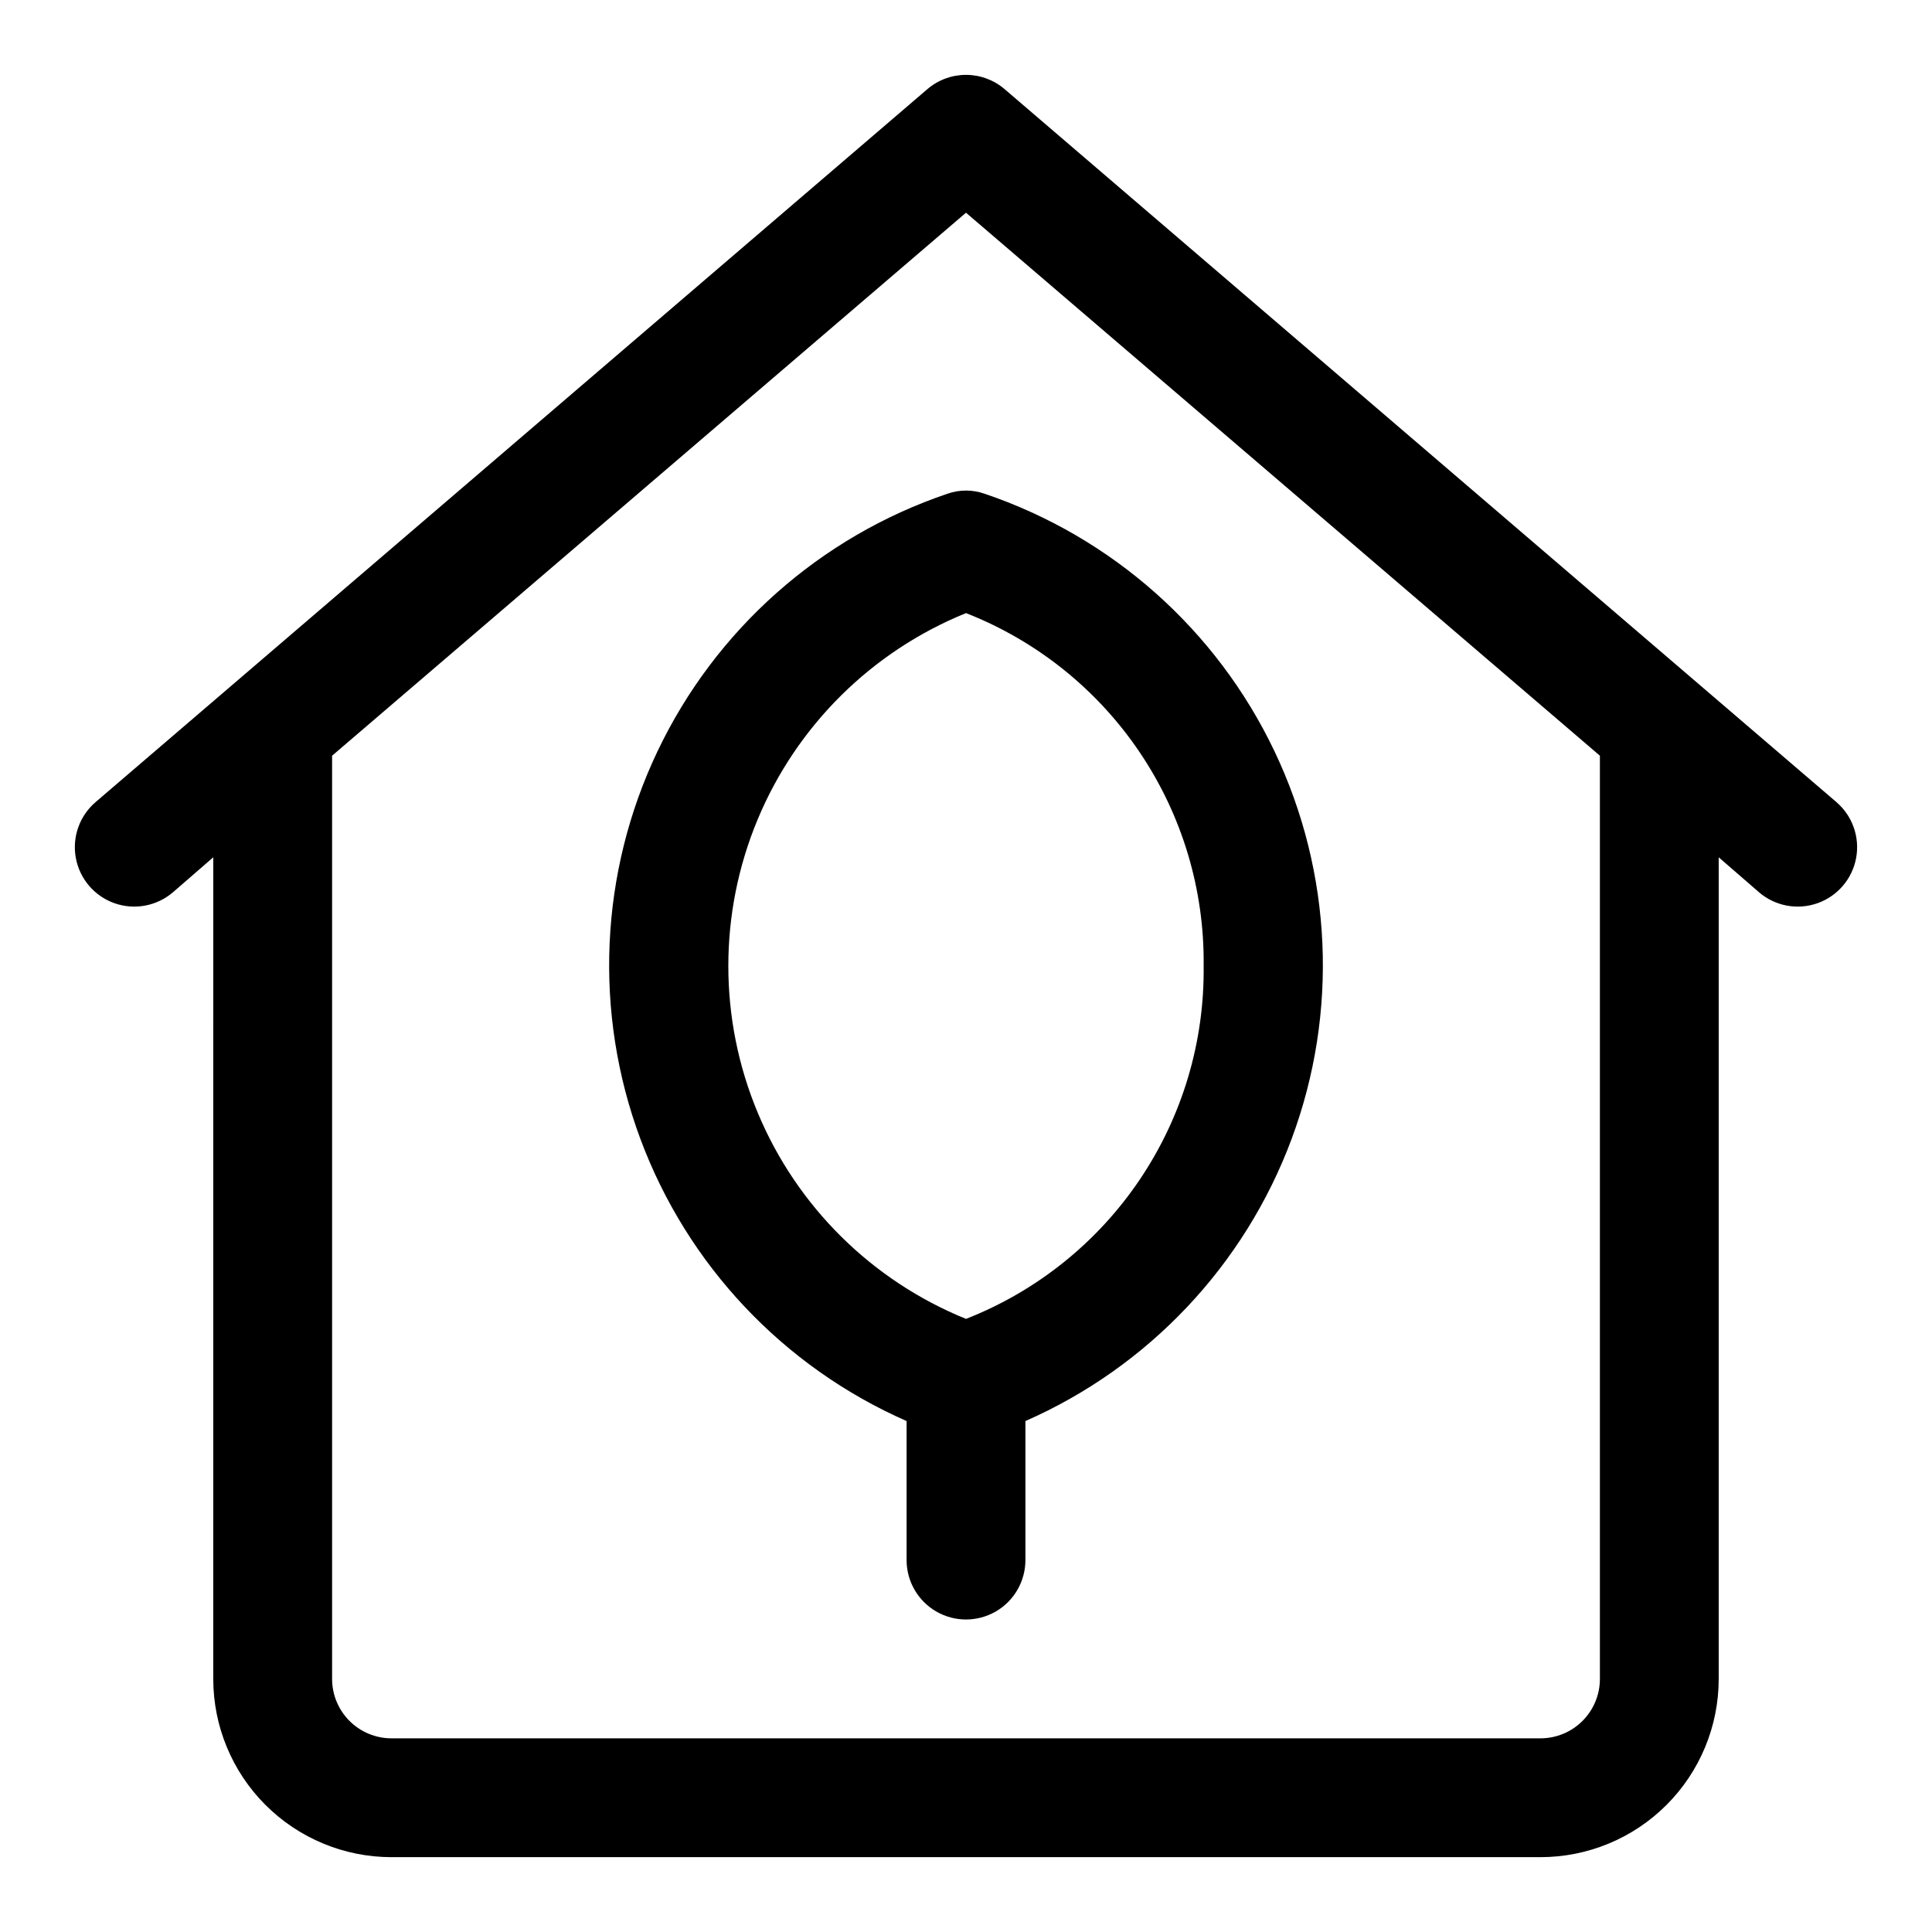
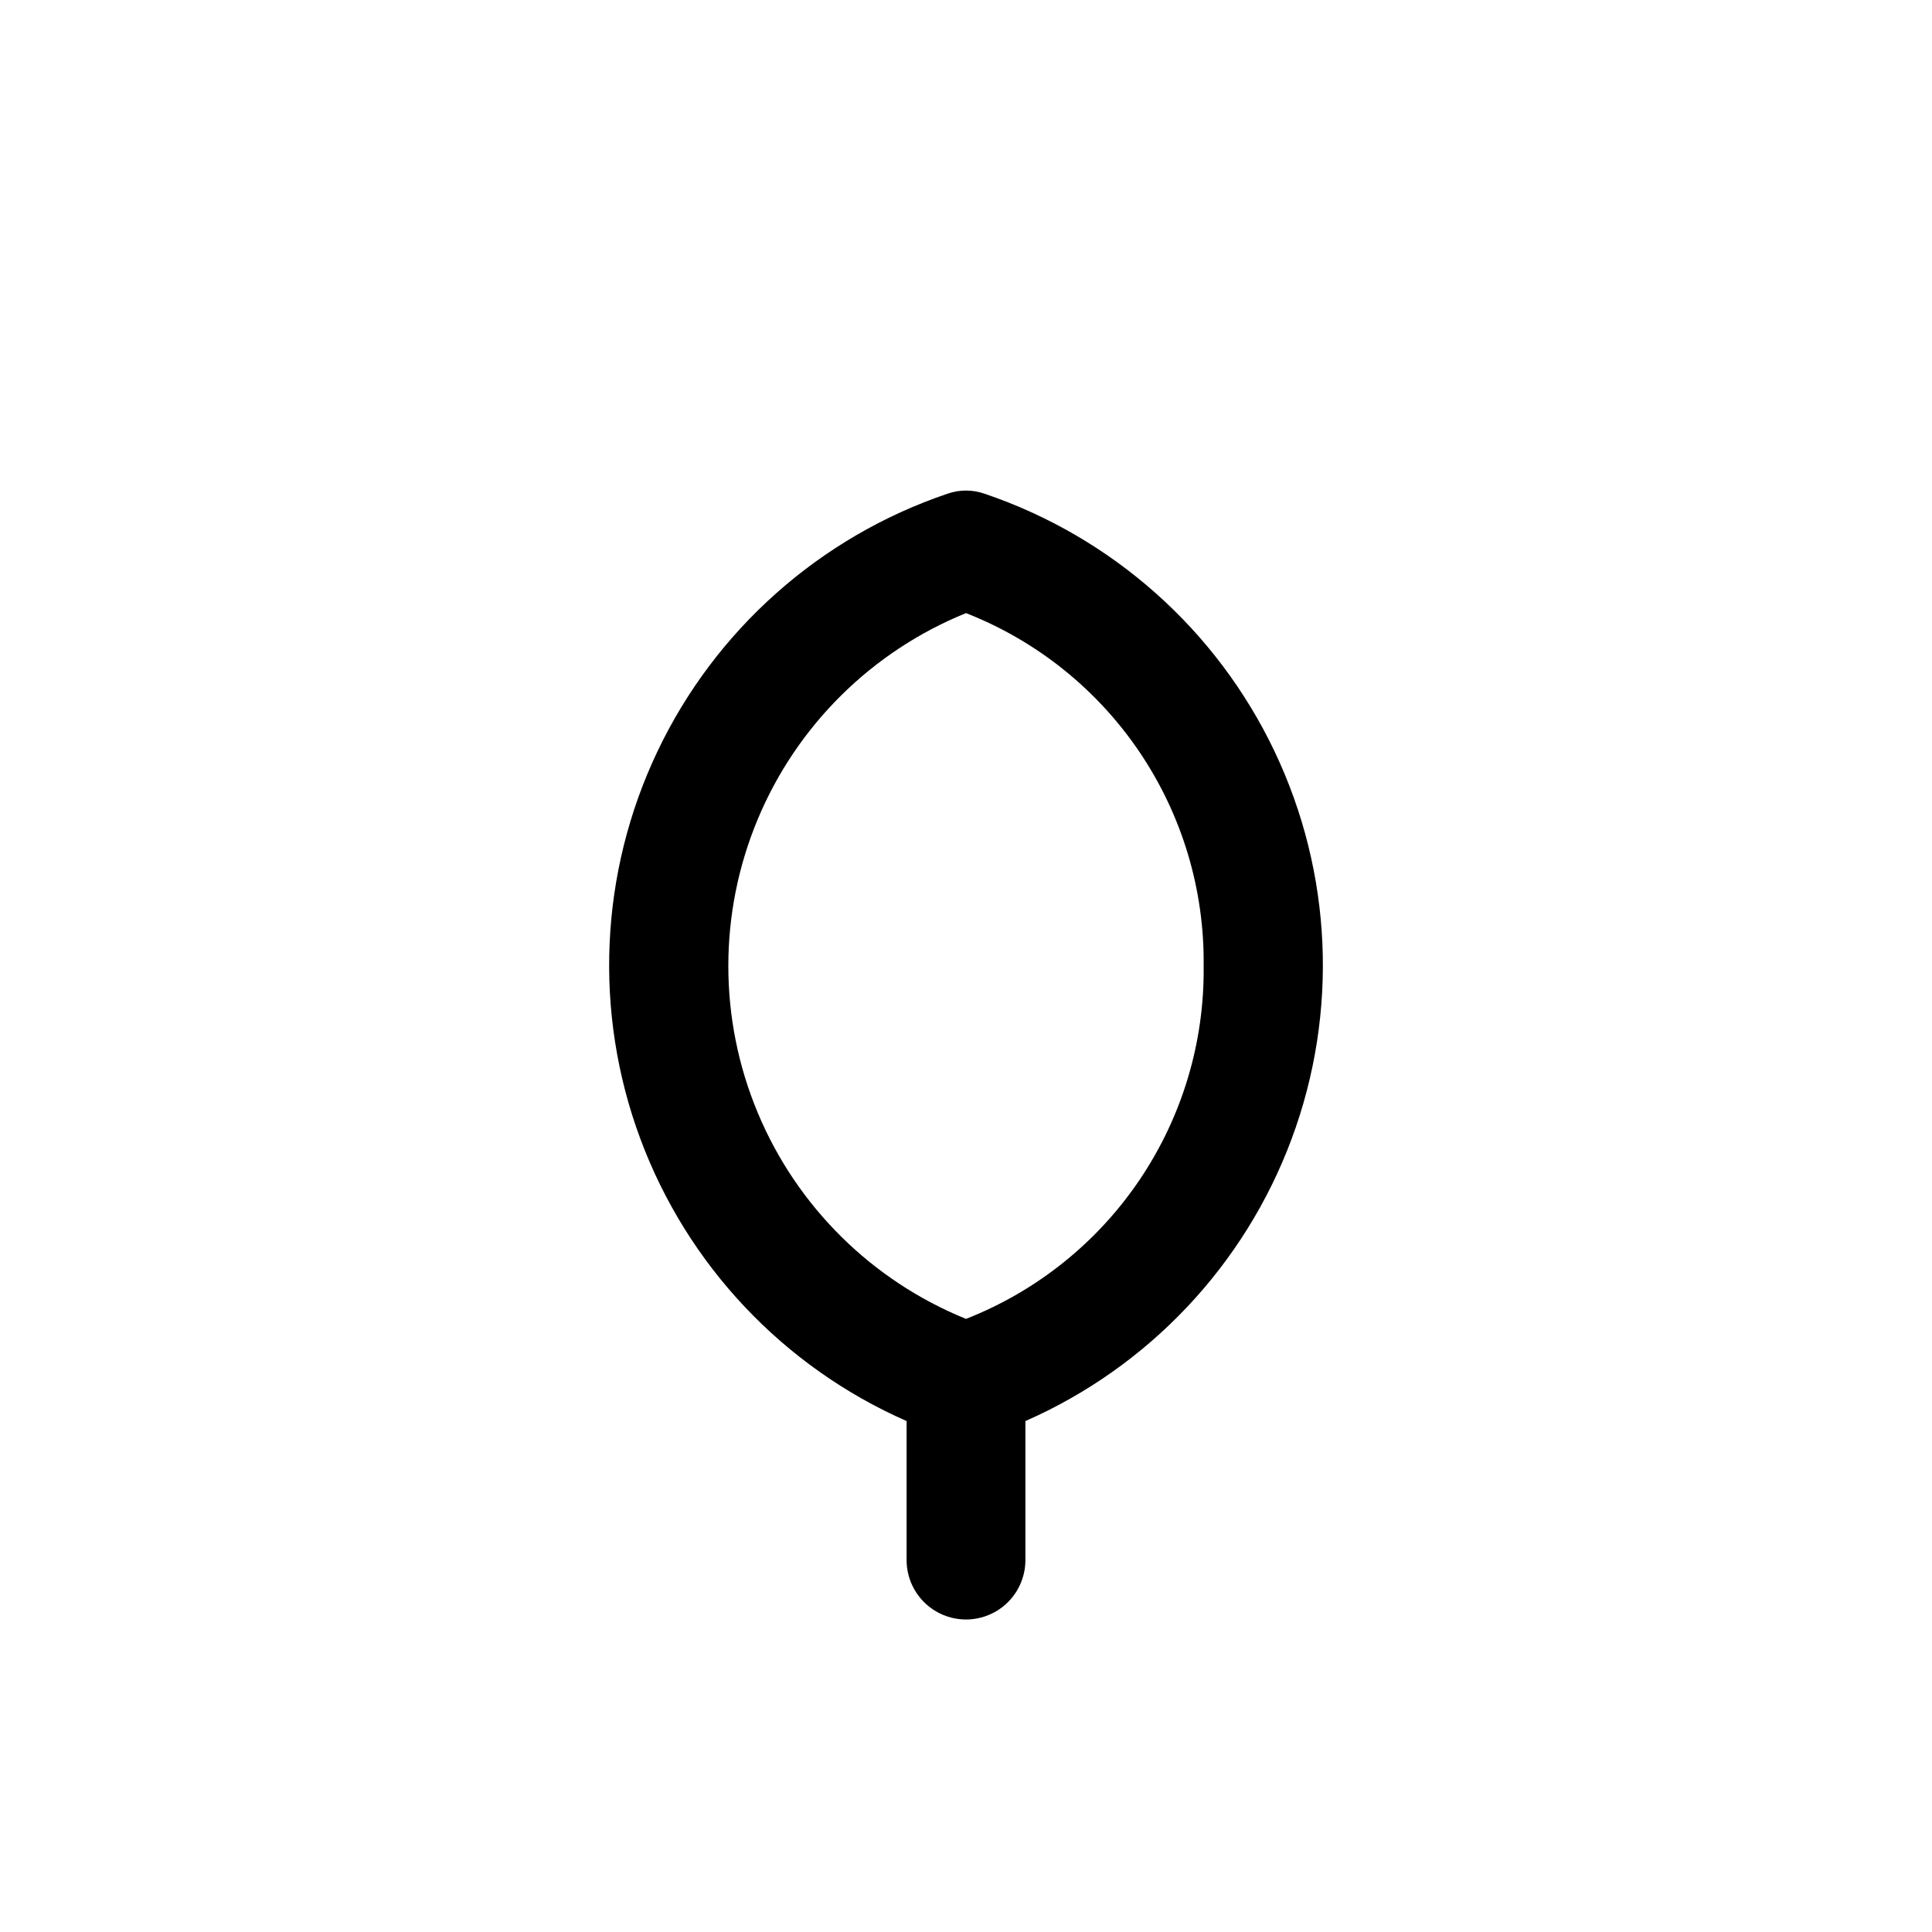
<svg xmlns="http://www.w3.org/2000/svg" fill="#000000" width="800px" height="800px" version="1.1" viewBox="144 144 512 512">
  <g>
-     <path d="m630.65 356.55-220.42-188.93c-2.852-2.441-6.481-3.781-10.23-3.781-3.754 0-7.383 1.34-10.234 3.781l-220.42 188.93c-4.273 3.652-6.273 9.312-5.246 14.844 1.031 5.531 4.93 10.09 10.234 11.965 5.305 1.875 11.203 0.777 15.48-2.879l10.707-9.289-0.004 217.74c0 12.527 4.977 24.543 13.836 33.398 8.859 8.859 20.871 13.836 33.398 13.836h304.49c12.527 0 24.543-4.977 33.398-13.836 8.859-8.855 13.836-20.871 13.836-33.398v-217.74l10.707 9.289h-0.004c4.277 3.656 10.176 4.754 15.48 2.879 5.305-1.875 9.207-6.434 10.234-11.965 1.027-5.531-0.973-11.191-5.246-14.844zm-62.66 232.38c0 4.176-1.66 8.18-4.613 11.133s-6.957 4.613-11.133 4.613h-304.49c-4.176 0-8.18-1.66-11.133-4.613s-4.613-6.957-4.613-11.133v-244.66l167.99-143.9 167.99 143.9z" />
    <path d="m395.12 274.83c-33.801 11.426-61.535 36.055-76.875 68.27-15.34 32.215-16.98 69.27-4.543 102.71 12.441 33.445 37.891 60.422 70.555 74.785v36.84c0 5.625 3 10.824 7.871 13.637s10.875 2.812 15.746 0 7.871-8.012 7.871-13.637v-36.84c32.664-14.363 58.117-41.34 70.555-74.785 12.438-33.441 10.801-70.496-4.543-102.71-15.34-32.215-43.07-56.844-76.875-68.27-3.16-1.102-6.602-1.102-9.762 0zm67.859 125.17c0.238 20.137-5.66 39.871-16.91 56.578-11.25 16.703-27.316 29.59-46.066 36.941-24.965-10.125-44.844-29.809-55.211-54.672-10.371-24.863-10.371-52.836 0-77.699 10.367-24.859 30.246-44.543 55.211-54.668 18.75 7.352 34.816 20.234 46.066 36.941 11.25 16.703 17.148 36.438 16.91 56.578z" />
  </g>
</svg>